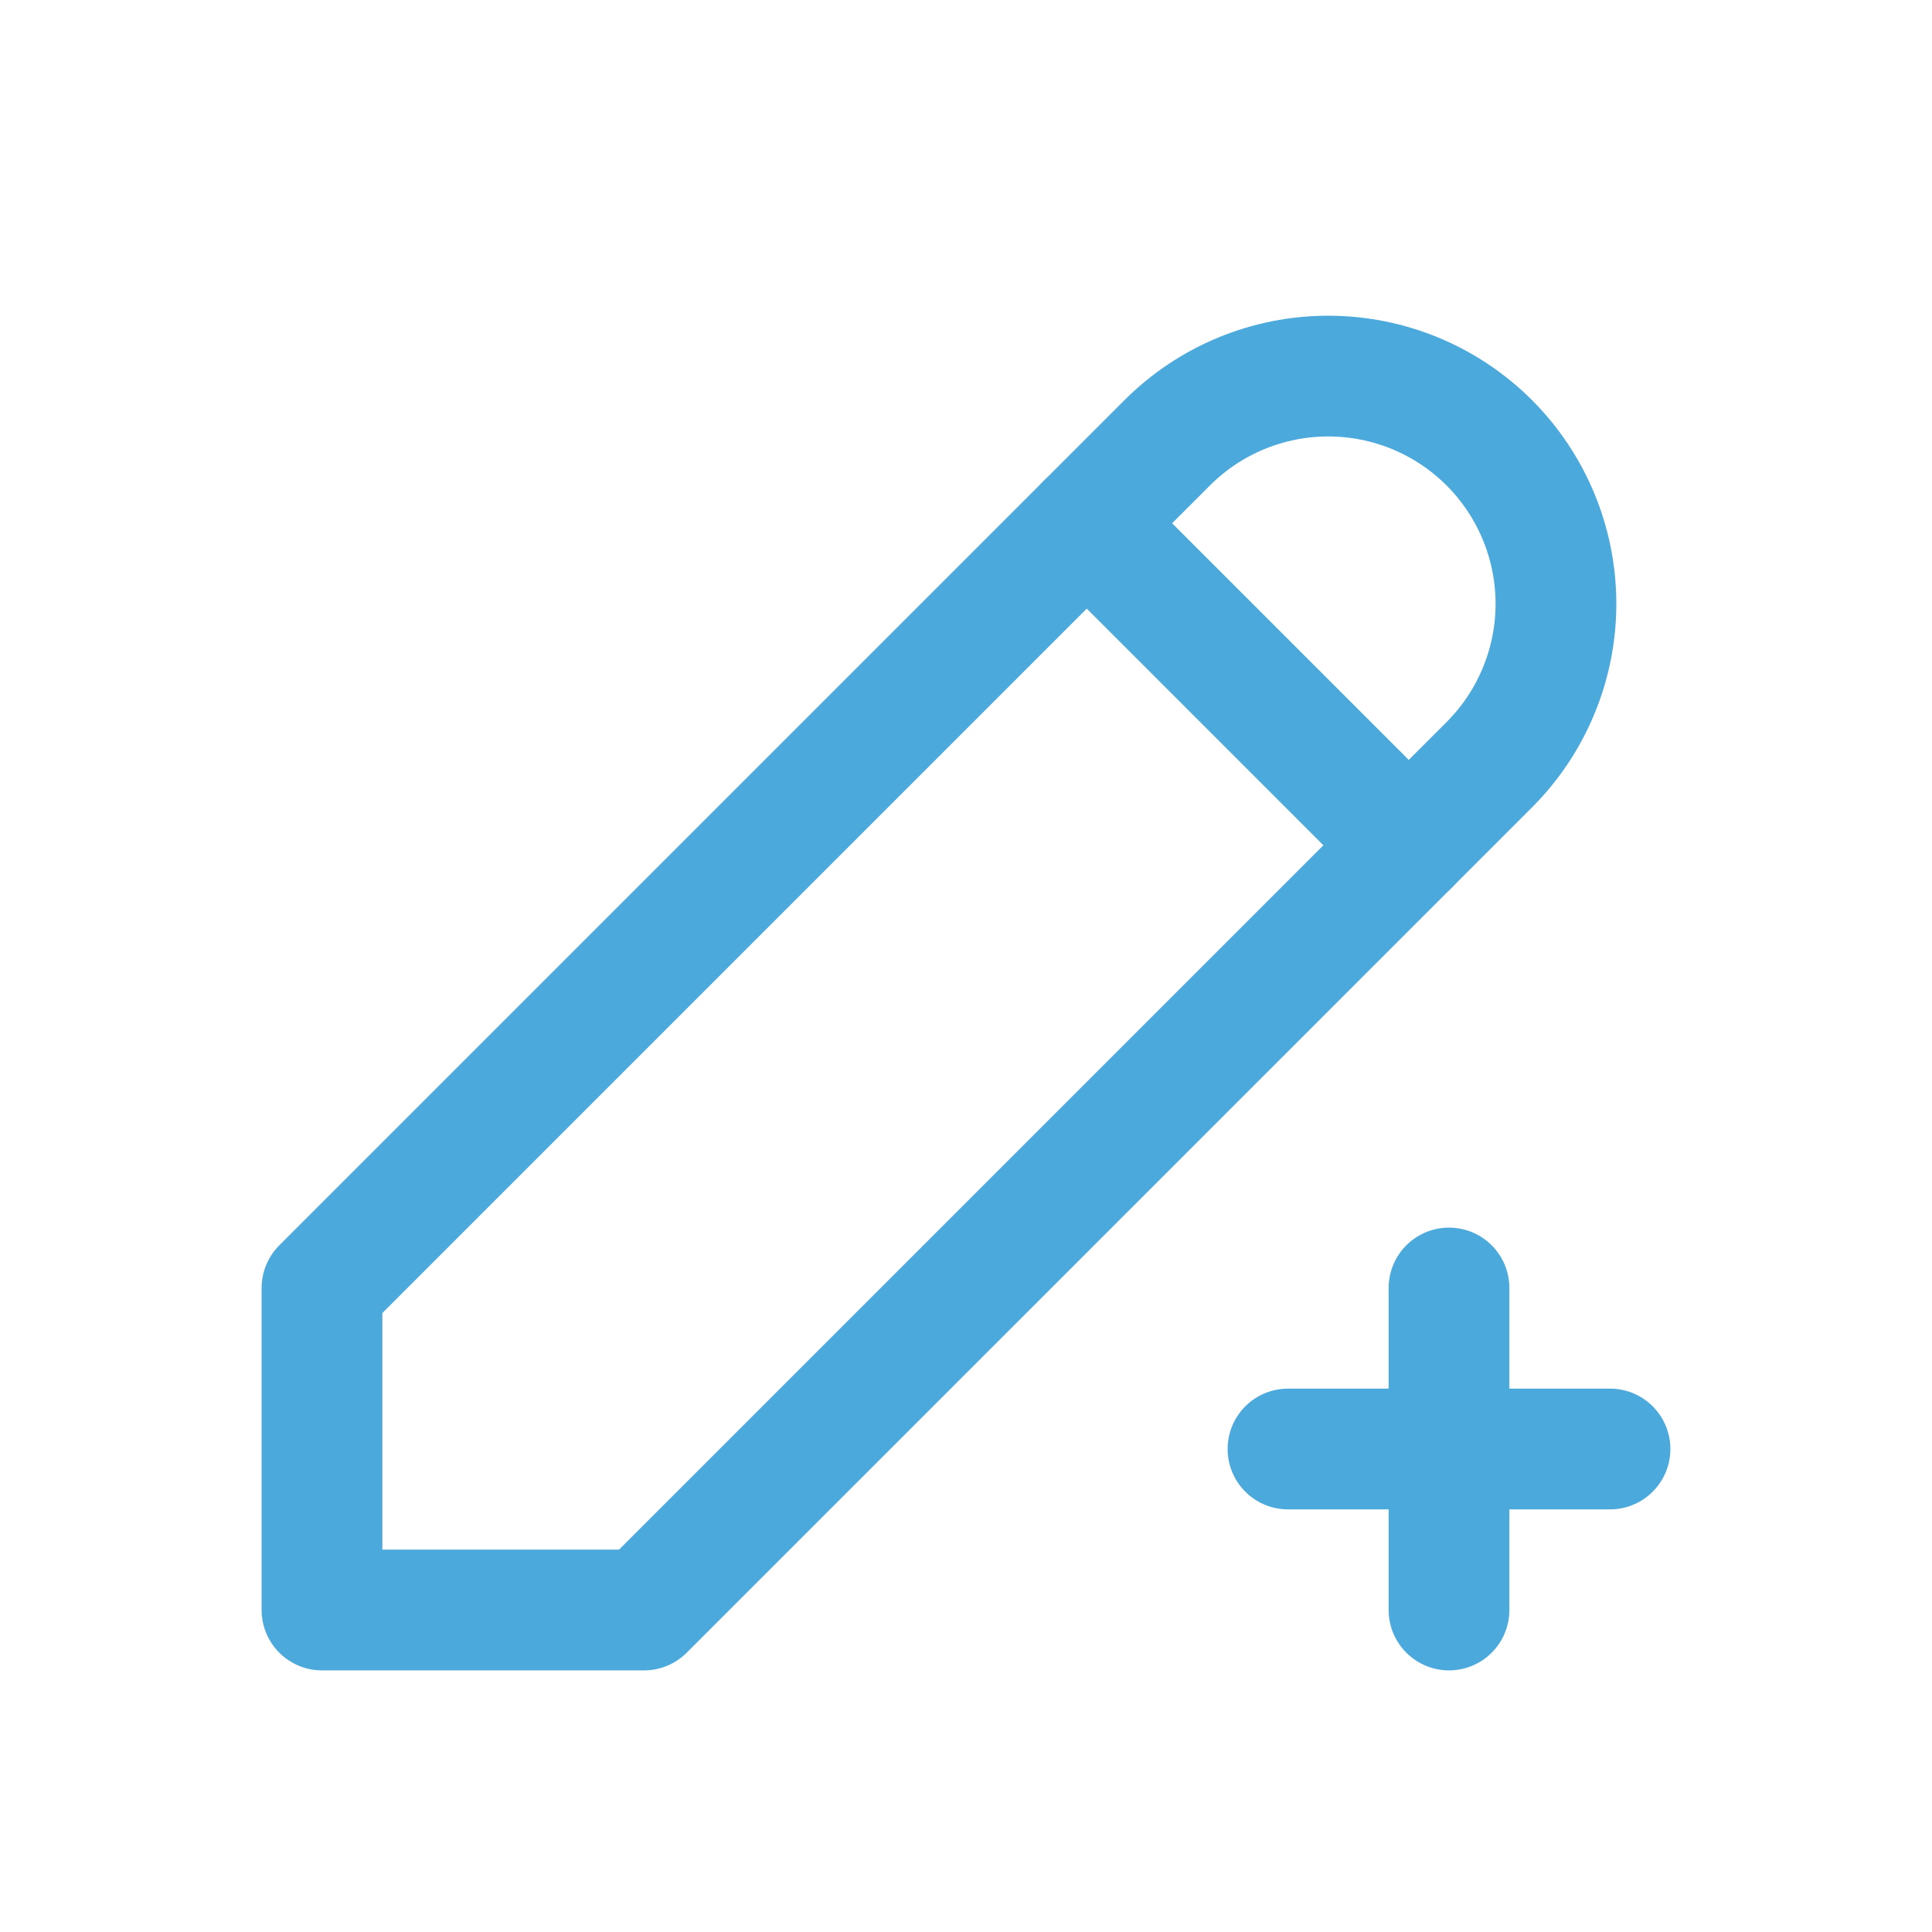
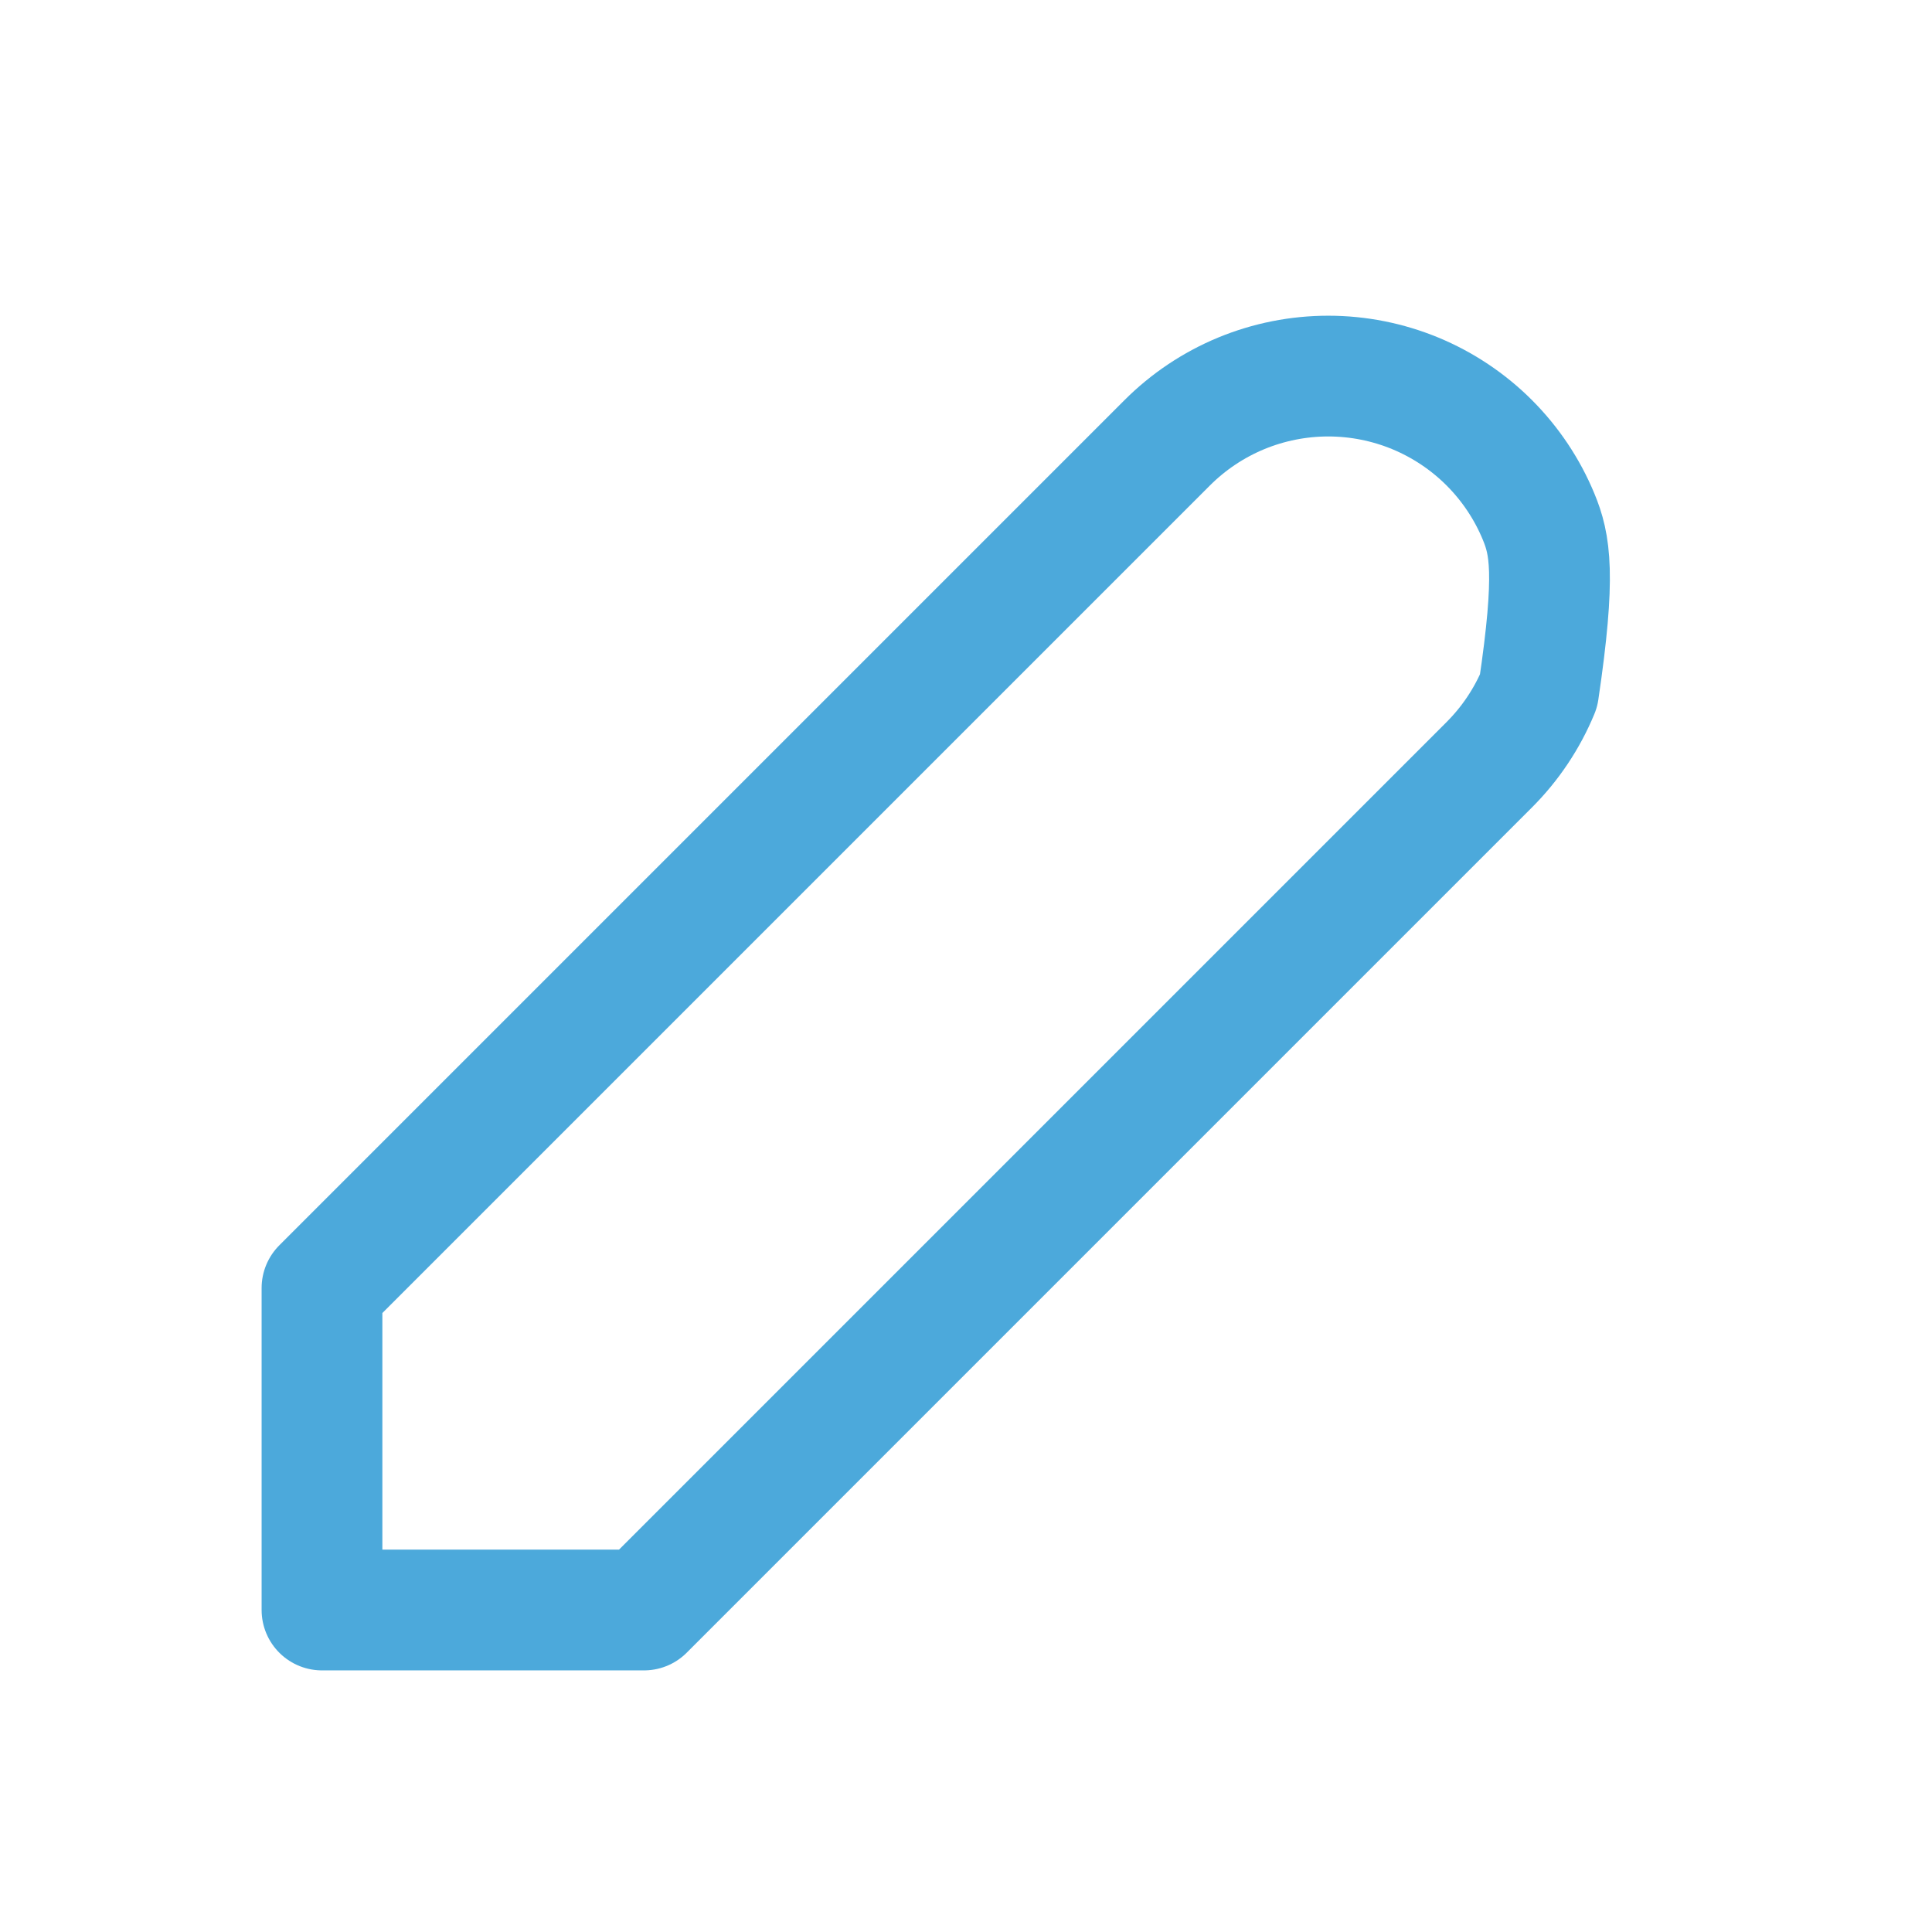
<svg xmlns="http://www.w3.org/2000/svg" width="56" height="56" viewBox="0 0 56 56" fill="none">
  <g clip-path="url(#clip0_11048_8973)">
-     <path d="M18.667 46.667L43.167 22.167C43.779 21.555 44.266 20.827 44.597 20.026C44.929 19.226 45.1 18.367 45.1 17.501C45.1 16.634 44.929 15.776 44.597 14.975C44.266 14.174 43.779 13.447 43.167 12.834C42.554 12.221 41.826 11.735 41.026 11.403C40.225 11.072 39.367 10.901 38.5 10.901C37.633 10.901 36.775 11.072 35.974 11.403C35.174 11.735 34.446 12.221 33.833 12.834L9.333 37.334V46.667H18.667Z" stroke="#4CA9DB" stroke-width="3.5" stroke-linecap="round" stroke-linejoin="round" />
-     <path d="M31.5 15.167L40.833 24.5" stroke="#4CA9DB" stroke-width="3.5" stroke-linecap="round" stroke-linejoin="round" />
-     <path d="M37.333 42H46.667M42 37.333V46.667" stroke="#4CA9DB" stroke-width="3.5" stroke-linecap="round" stroke-linejoin="round" />
+     <path d="M18.667 46.667L43.167 22.167C43.779 21.555 44.266 20.827 44.597 20.026C45.1 16.634 44.929 15.776 44.597 14.975C44.266 14.174 43.779 13.447 43.167 12.834C42.554 12.221 41.826 11.735 41.026 11.403C40.225 11.072 39.367 10.901 38.5 10.901C37.633 10.901 36.775 11.072 35.974 11.403C35.174 11.735 34.446 12.221 33.833 12.834L9.333 37.334V46.667H18.667Z" stroke="#4CA9DB" stroke-width="3.5" stroke-linecap="round" stroke-linejoin="round" />
  </g>
  <defs>
    <clipPath id="clip0_11048_8973">
      <rect width="56" height="56" fill="white" />
    </clipPath>
  </defs>
</svg>